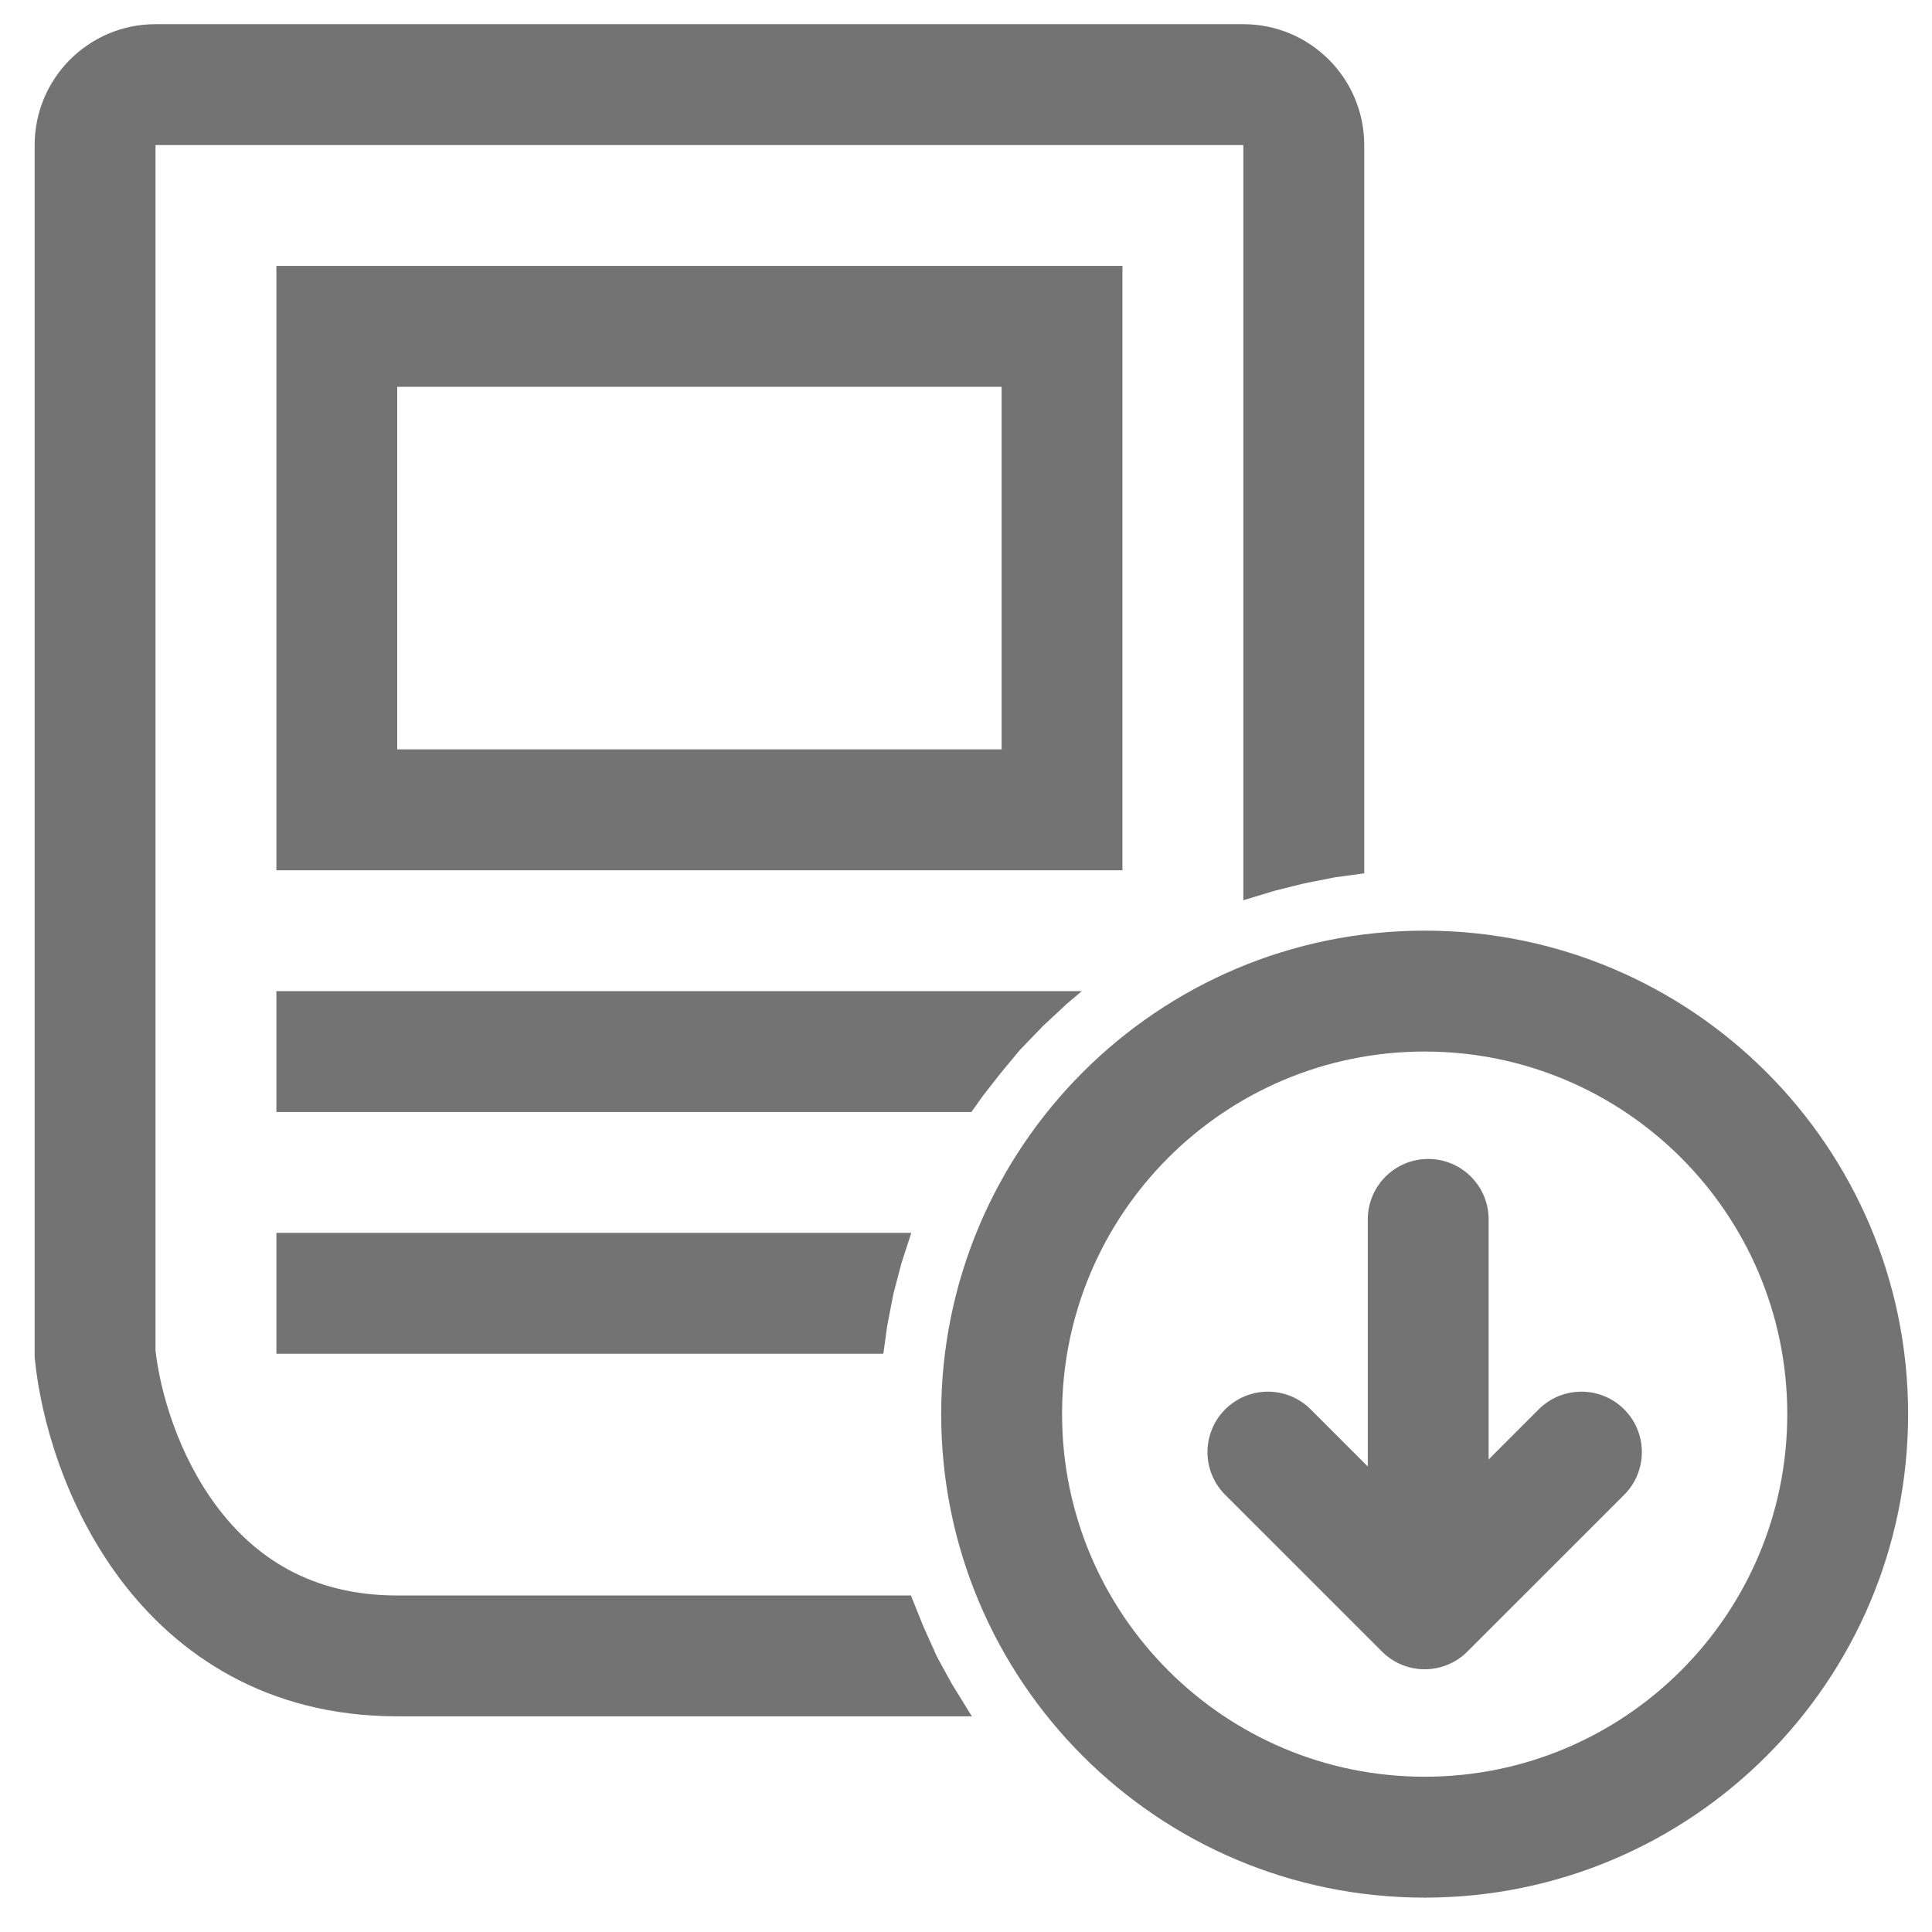
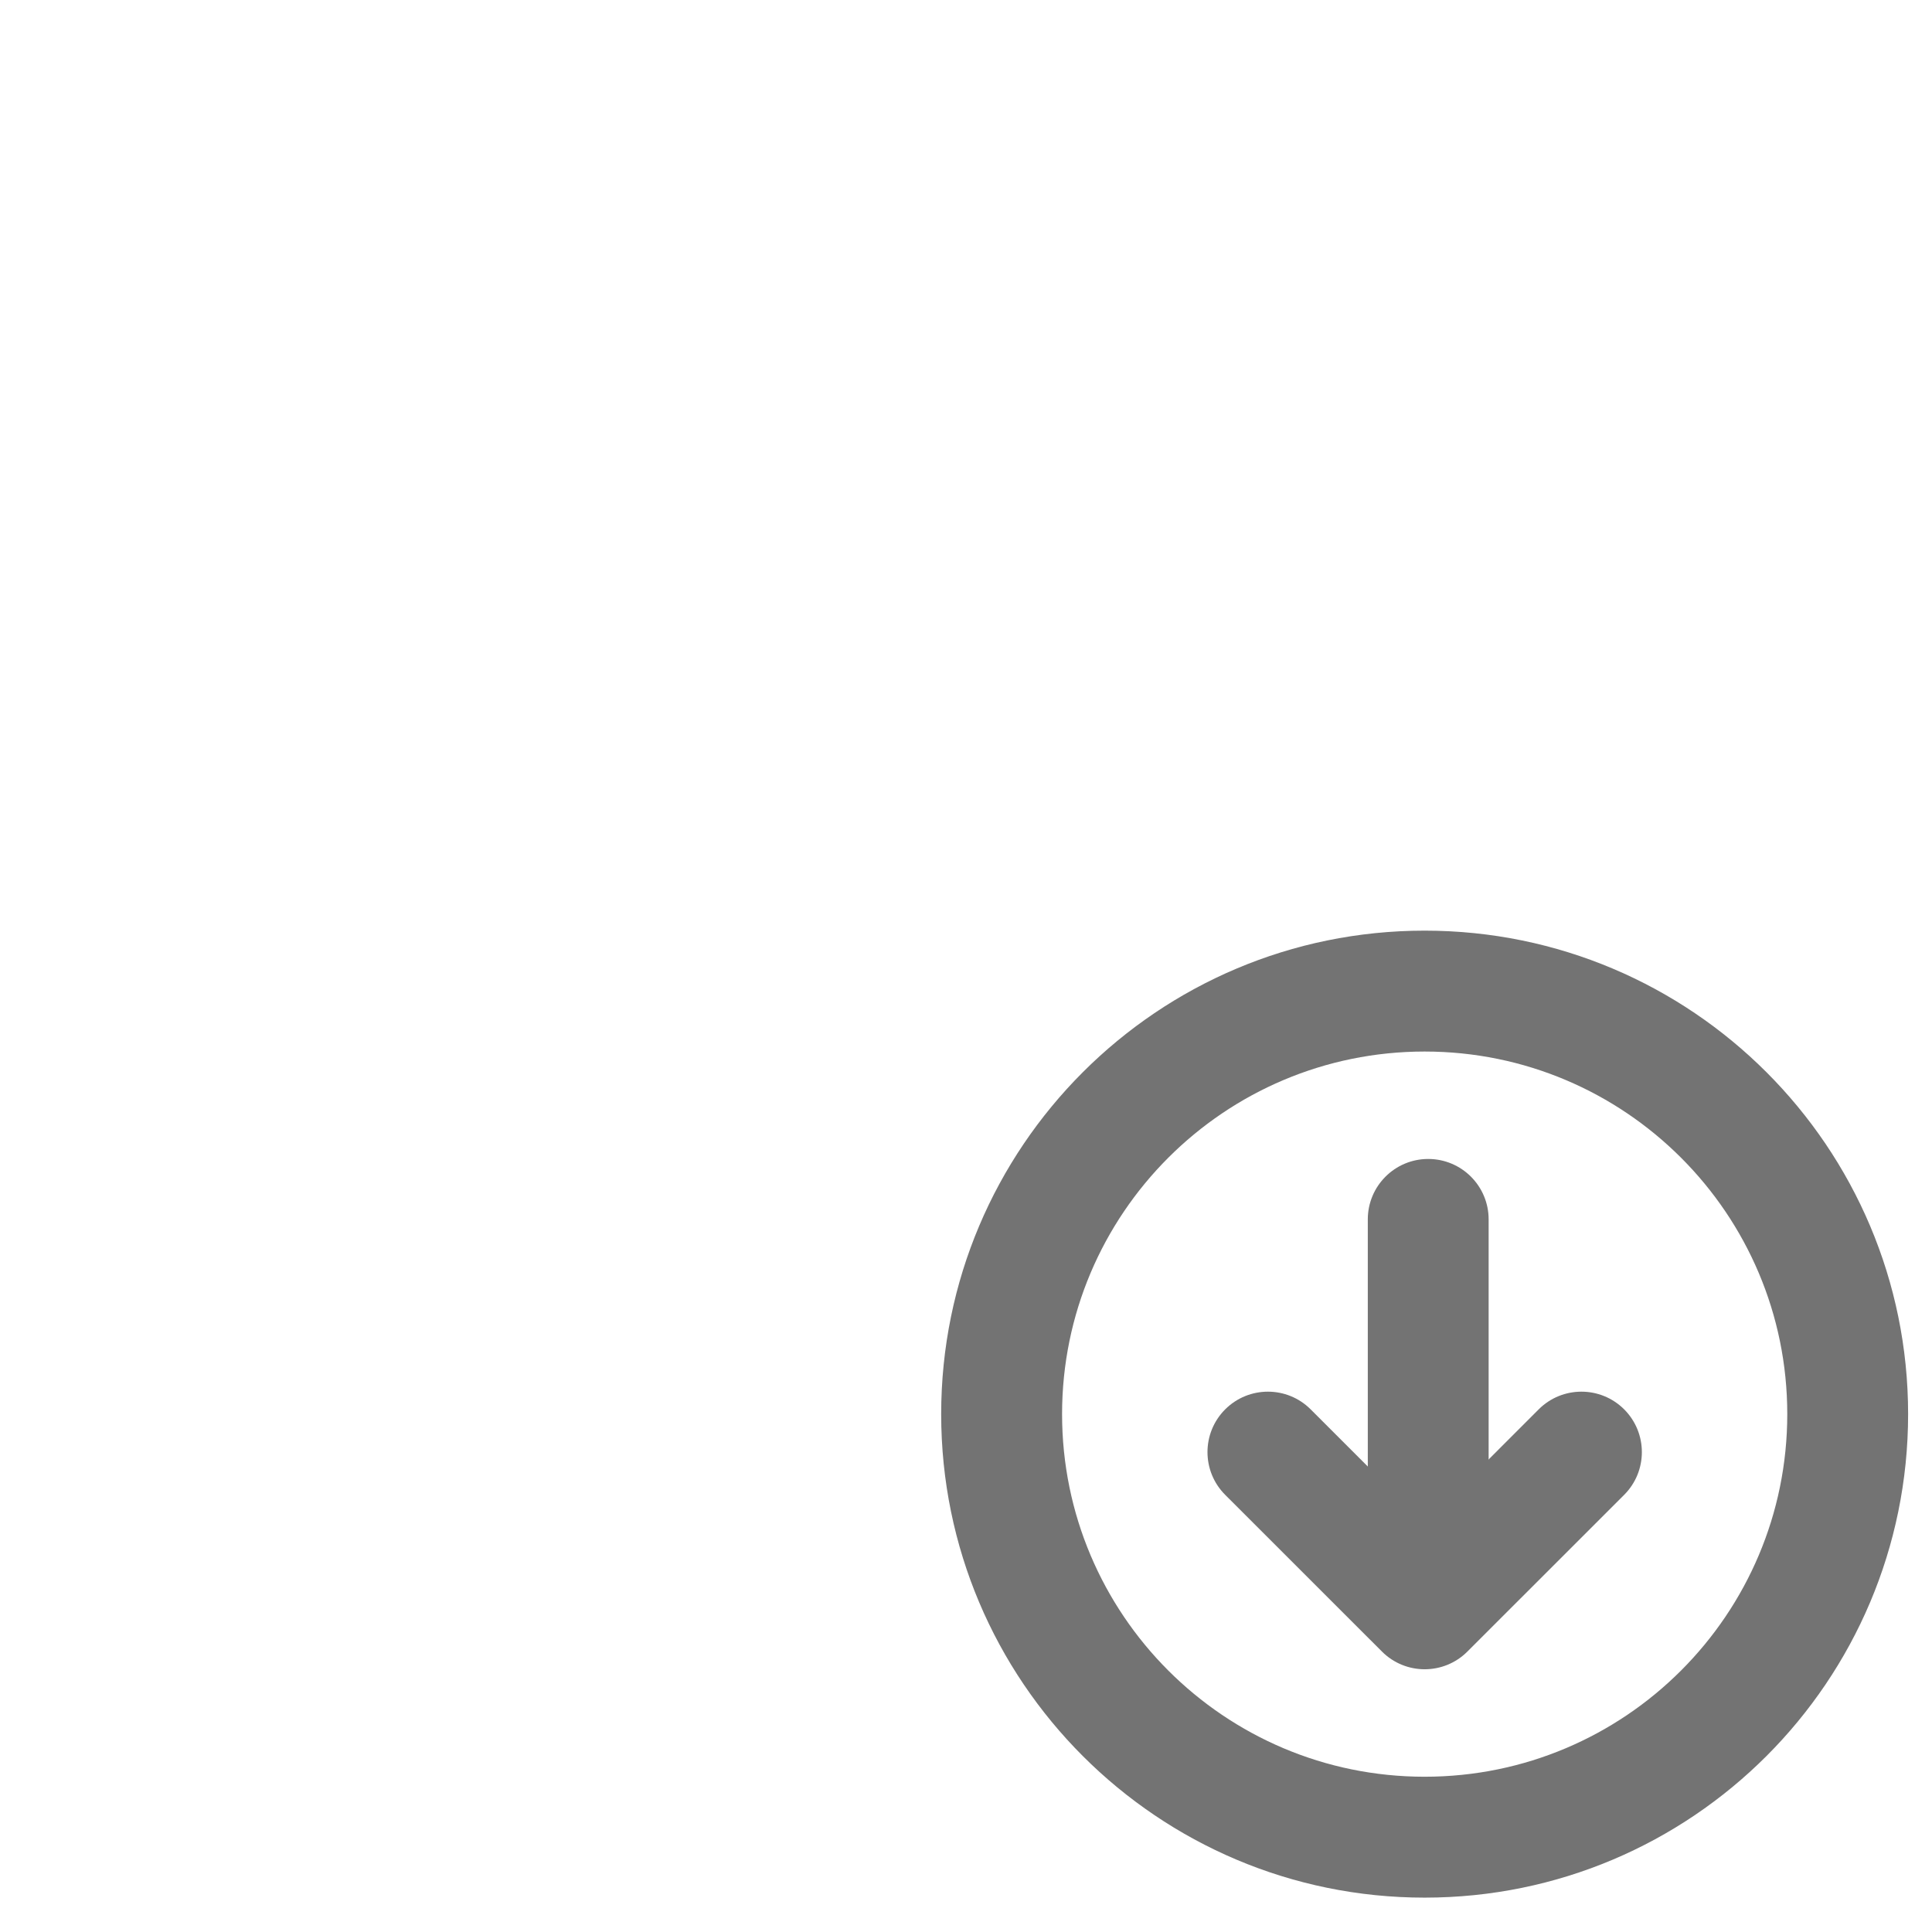
<svg xmlns="http://www.w3.org/2000/svg" width="33" height="33" viewBox="0 0 33 33" fill="none">
-   <path fill-rule="evenodd" clip-rule="evenodd" d="M0.592 2.478C0.592 1.337 1.516 0.413 2.656 0.413H21.237C22.377 0.413 23.302 1.337 23.302 2.478V14.917L22.797 14.986L22.281 15.088L21.767 15.216L21.237 15.377V2.478H2.656V23.068C2.737 23.784 3.048 24.856 3.702 25.73C4.343 26.586 5.301 27.252 6.785 27.252H15.559L15.773 27.784L16.007 28.304L16.257 28.76L16.6 29.316H6.785C4.554 29.316 3.017 28.261 2.049 26.967C1.11 25.711 0.697 24.231 0.597 23.226L0.592 23.174V2.478ZM4.721 4.542H19.172V14.865H4.721V4.542ZM6.785 6.607V12.8H17.108V6.607H6.785ZM4.721 16.929H18.479L18.221 17.147L17.814 17.526L17.414 17.941L17.084 18.34L16.793 18.712L16.592 18.994H4.721V16.929ZM4.721 21.058H15.566L15.398 21.574L15.261 22.095L15.156 22.635L15.088 23.123H4.721V21.058Z" fill="#737373" />
  <path fill-rule="evenodd" clip-rule="evenodd" d="M24.334 30.348C27.755 30.348 30.528 27.575 30.528 24.154C30.528 20.734 27.755 17.961 24.334 17.961C20.914 17.961 18.141 20.734 18.141 24.154C18.141 27.575 20.914 30.348 24.334 30.348ZM24.334 32.413C28.895 32.413 32.592 28.715 32.592 24.154C32.592 19.594 28.895 15.896 24.334 15.896C19.773 15.896 16.076 19.594 16.076 24.154C16.076 28.715 19.773 32.413 24.334 32.413Z" fill="#737373" />
  <path fill-rule="evenodd" clip-rule="evenodd" d="M23.363 27.48V20.828C23.363 20.258 23.825 19.796 24.395 19.796C24.965 19.796 25.427 20.258 25.427 20.828V27.48H23.363Z" fill="#737373" />
  <path fill-rule="evenodd" clip-rule="evenodd" d="M20.927 25.533C20.524 25.13 20.524 24.476 20.927 24.073C21.331 23.67 21.984 23.67 22.387 24.073L24.335 26.021L26.282 24.073C26.685 23.67 27.339 23.67 27.742 24.073C28.145 24.476 28.145 25.13 27.742 25.533L25.064 28.21C24.661 28.613 24.008 28.613 23.605 28.21L20.927 25.533Z" fill="#737373" />
</svg>